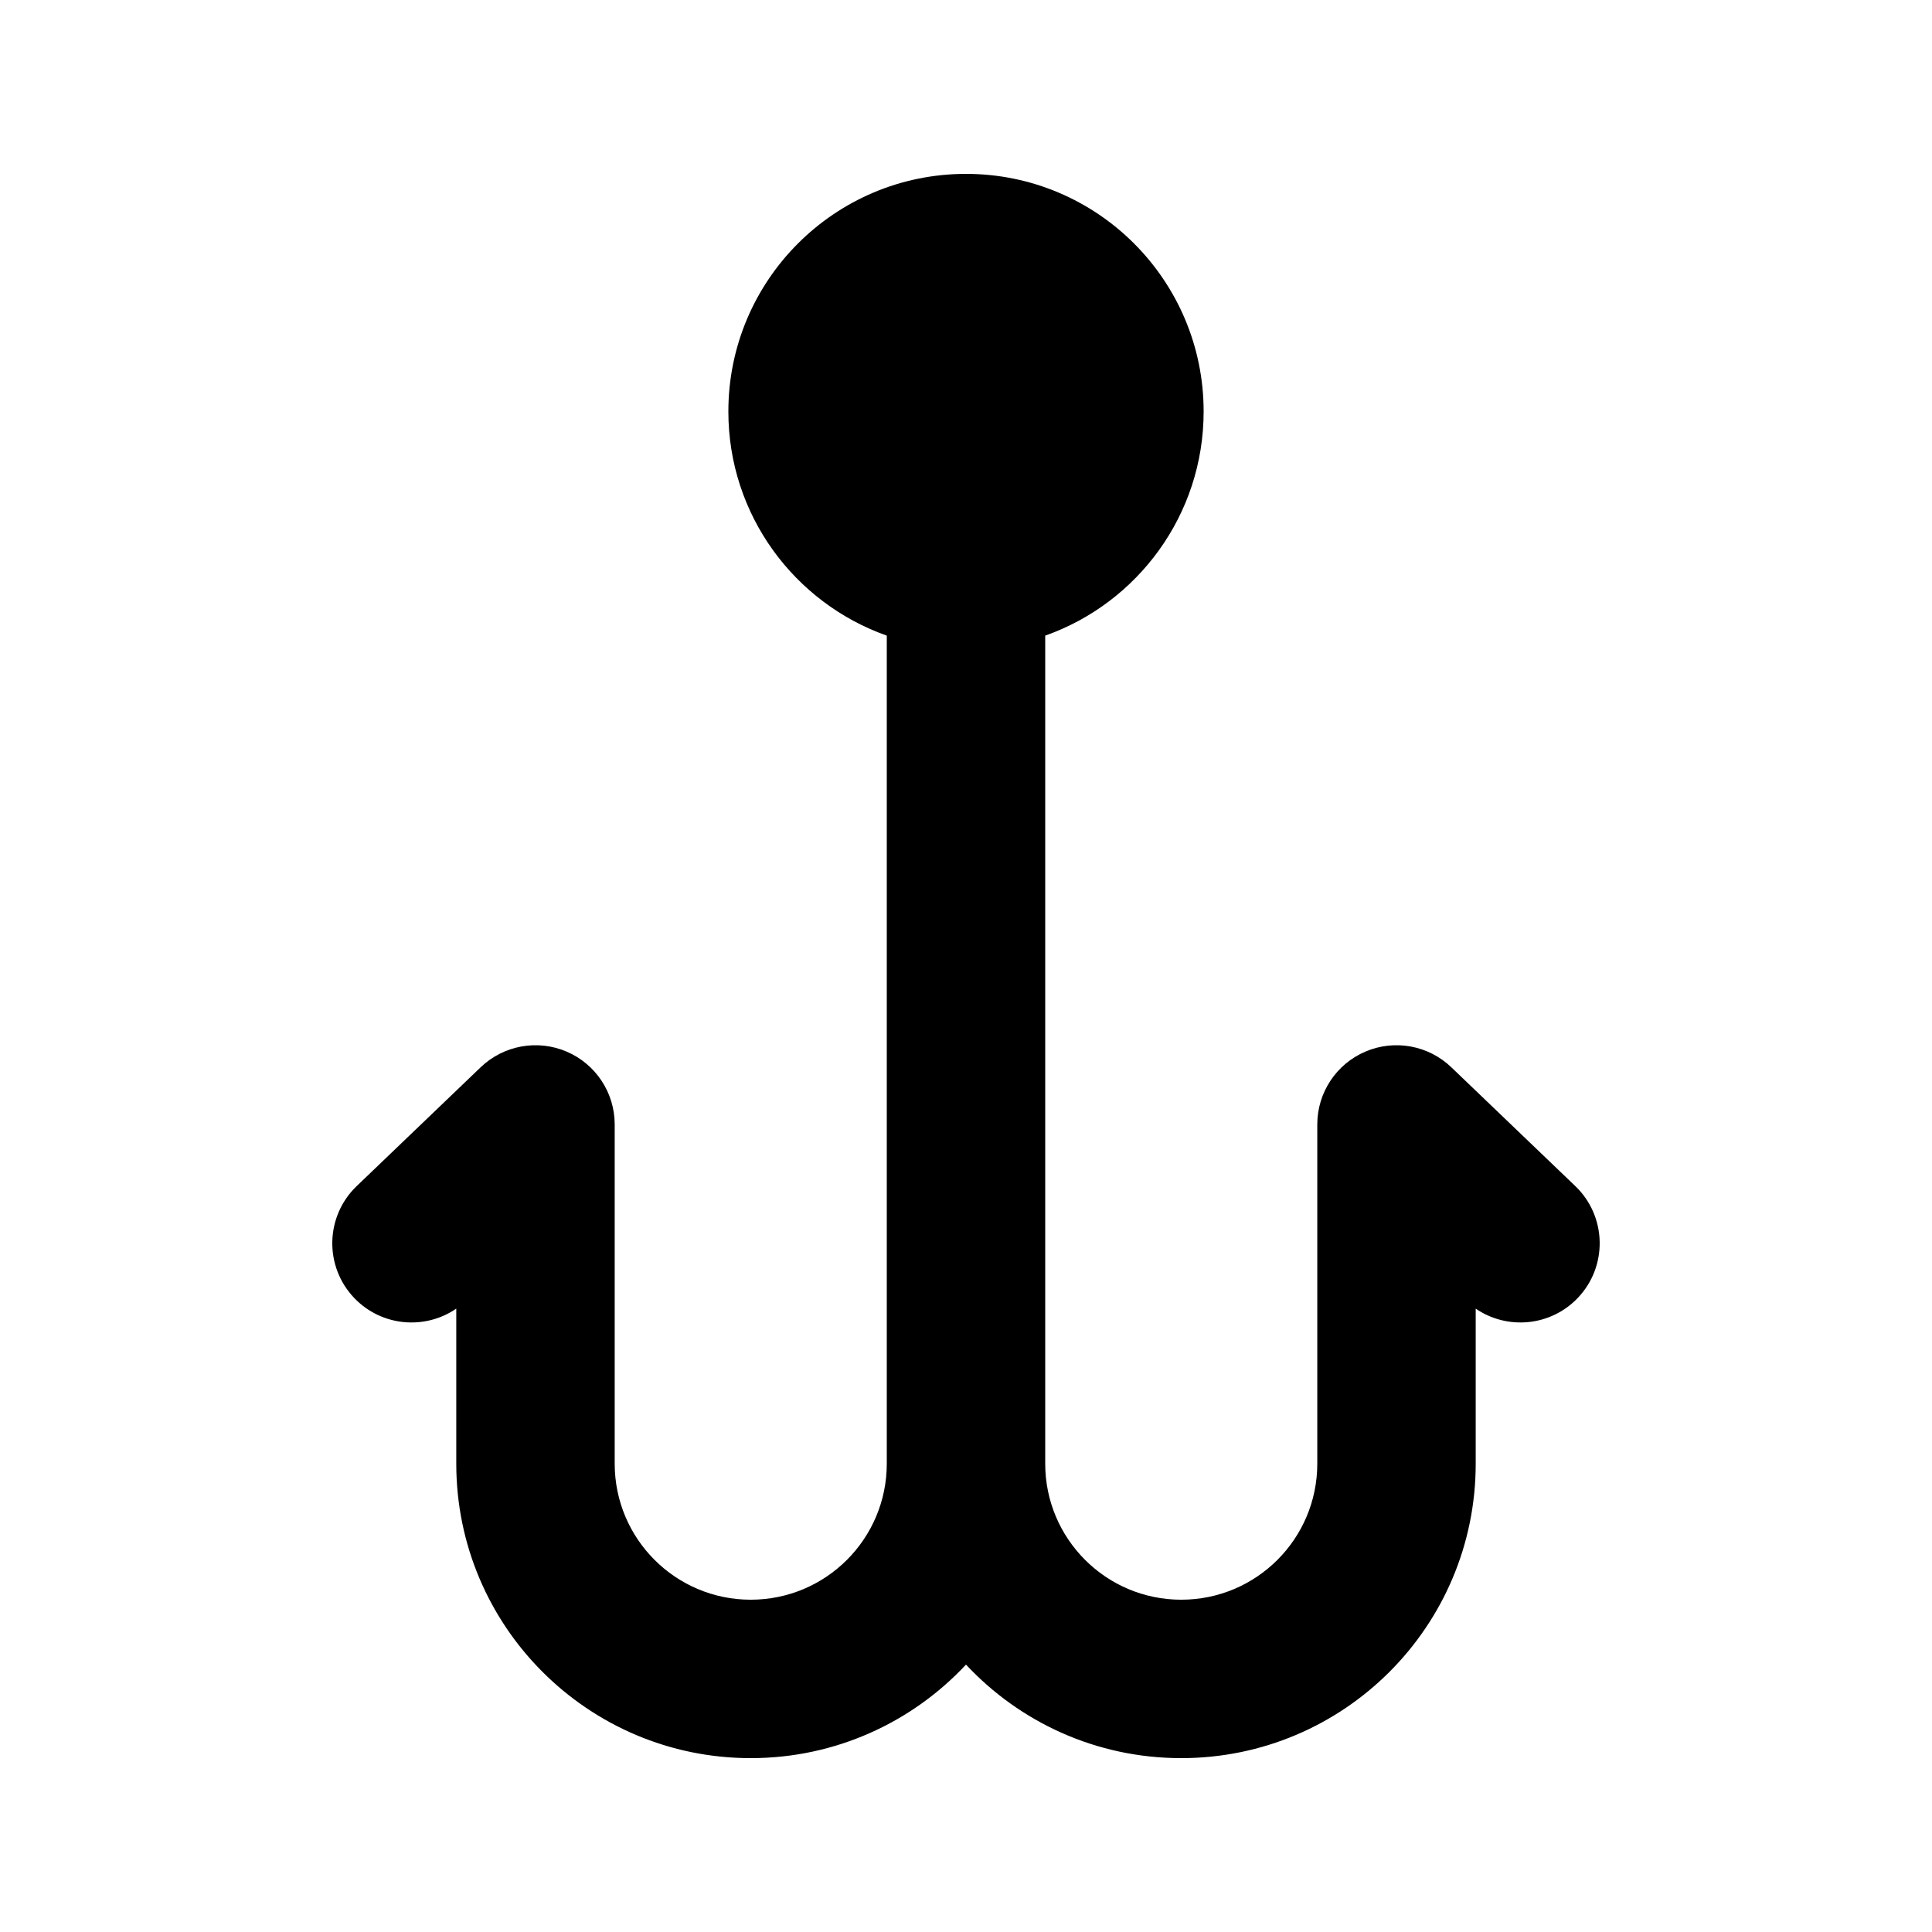
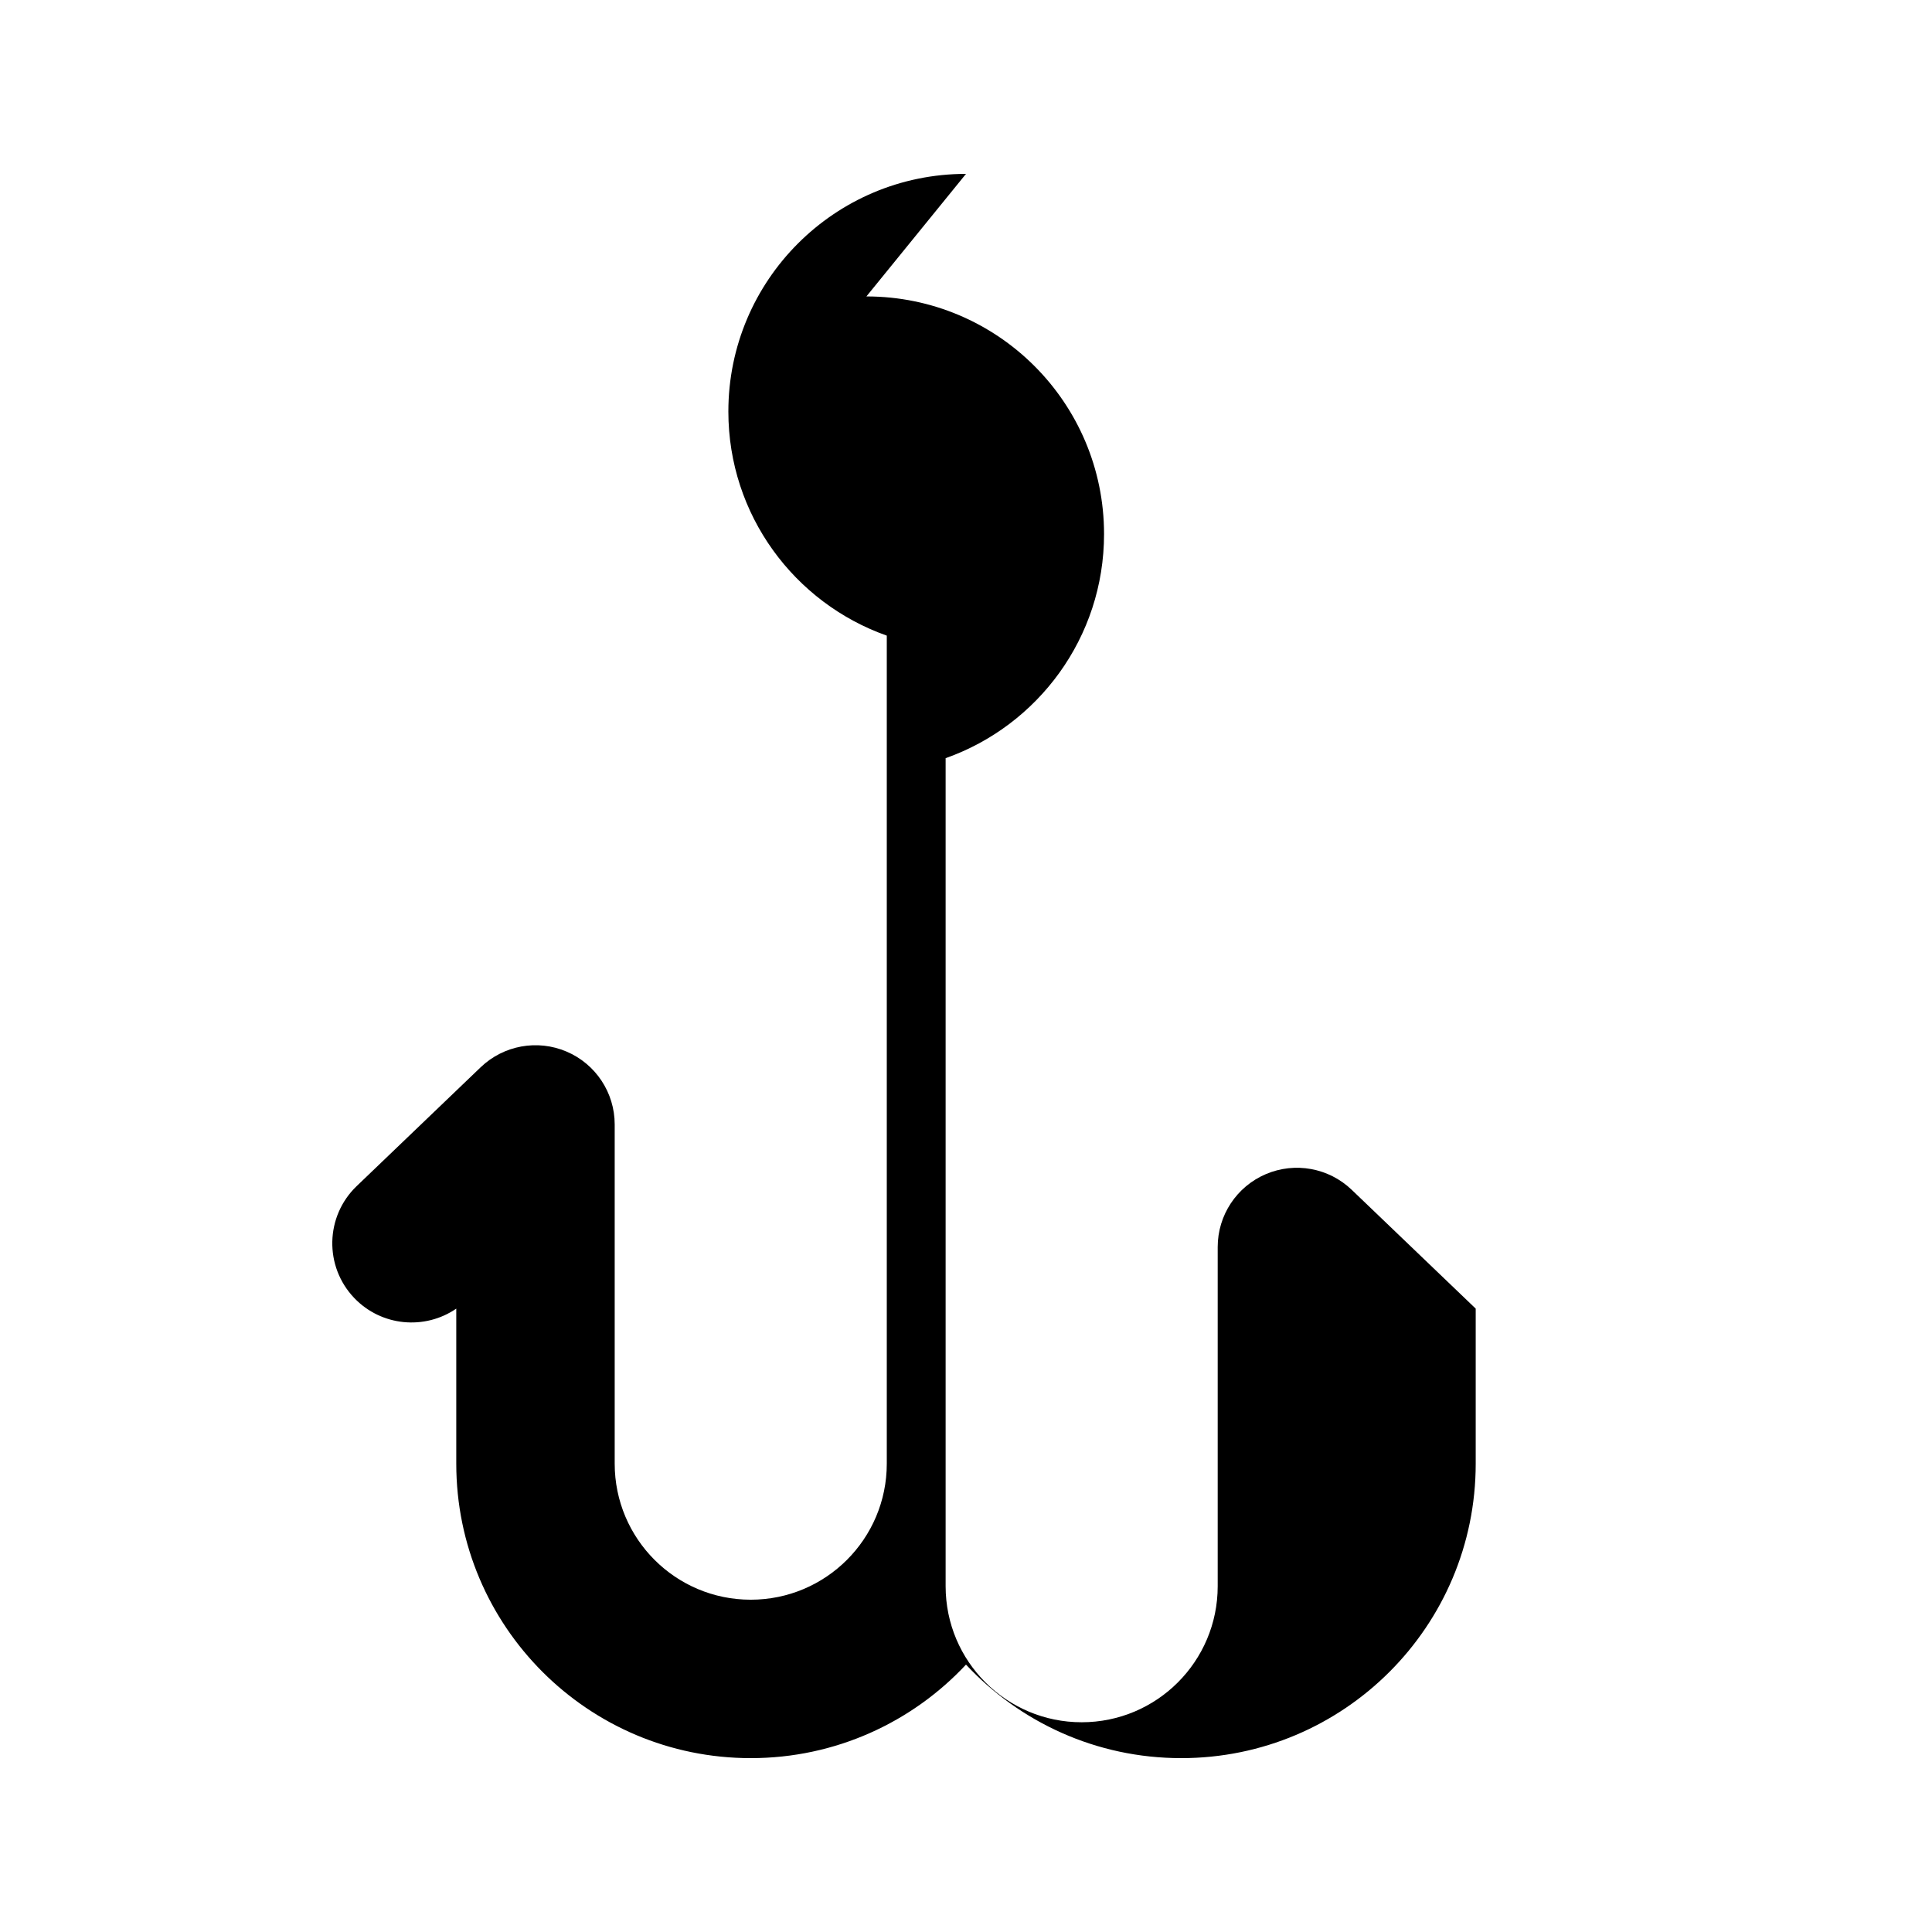
<svg xmlns="http://www.w3.org/2000/svg" fill="#000000" width="800px" height="800px" version="1.1" viewBox="144 144 512 512">
-   <path d="m400 190.08c-34.785 0-62.977 28.195-62.977 62.977 0 27.418 17.523 50.746 41.984 59.391v219.44c0 19.91-16.141 36.051-36.055 36.051-19.91 0-36.051-16.141-36.051-36.051v-89.898c0-8.41-5.016-16.008-12.75-19.309-7.738-3.301-16.695-1.668-22.766 4.152l-32.855 31.488c-8.371 8.02-8.656 21.309-0.633 29.68 7.215 7.527 18.695 8.512 27.02 2.797v41.09c0 43.098 34.938 78.035 78.035 78.035 22.516 0 42.801-9.535 57.047-24.785 14.242 15.25 34.527 24.785 57.043 24.785 43.098 0 78.035-34.938 78.035-78.035v-41.09c8.324 5.715 19.805 4.731 27.02-2.797 8.023-8.371 7.738-21.66-0.629-29.68l-32.859-31.488c-6.07-5.82-15.027-7.453-22.762-4.152-7.738 3.301-12.754 10.898-12.754 19.309v89.898c0 19.91-16.141 36.051-36.051 36.051-19.91 0-36.051-16.141-36.051-36.051v-219.44c24.457-8.645 41.984-31.973 41.984-59.391 0-34.781-28.195-62.977-62.977-62.977z" />
+   <path d="m400 190.08c-34.785 0-62.977 28.195-62.977 62.977 0 27.418 17.523 50.746 41.984 59.391v219.44c0 19.91-16.141 36.051-36.055 36.051-19.91 0-36.051-16.141-36.051-36.051v-89.898c0-8.41-5.016-16.008-12.75-19.309-7.738-3.301-16.695-1.668-22.766 4.152l-32.855 31.488c-8.371 8.02-8.656 21.309-0.633 29.68 7.215 7.527 18.695 8.512 27.02 2.797v41.09c0 43.098 34.938 78.035 78.035 78.035 22.516 0 42.801-9.535 57.047-24.785 14.242 15.25 34.527 24.785 57.043 24.785 43.098 0 78.035-34.938 78.035-78.035v-41.09l-32.859-31.488c-6.07-5.82-15.027-7.453-22.762-4.152-7.738 3.301-12.754 10.898-12.754 19.309v89.898c0 19.91-16.141 36.051-36.051 36.051-19.91 0-36.051-16.141-36.051-36.051v-219.44c24.457-8.645 41.984-31.973 41.984-59.391 0-34.781-28.195-62.977-62.977-62.977z" />
</svg>